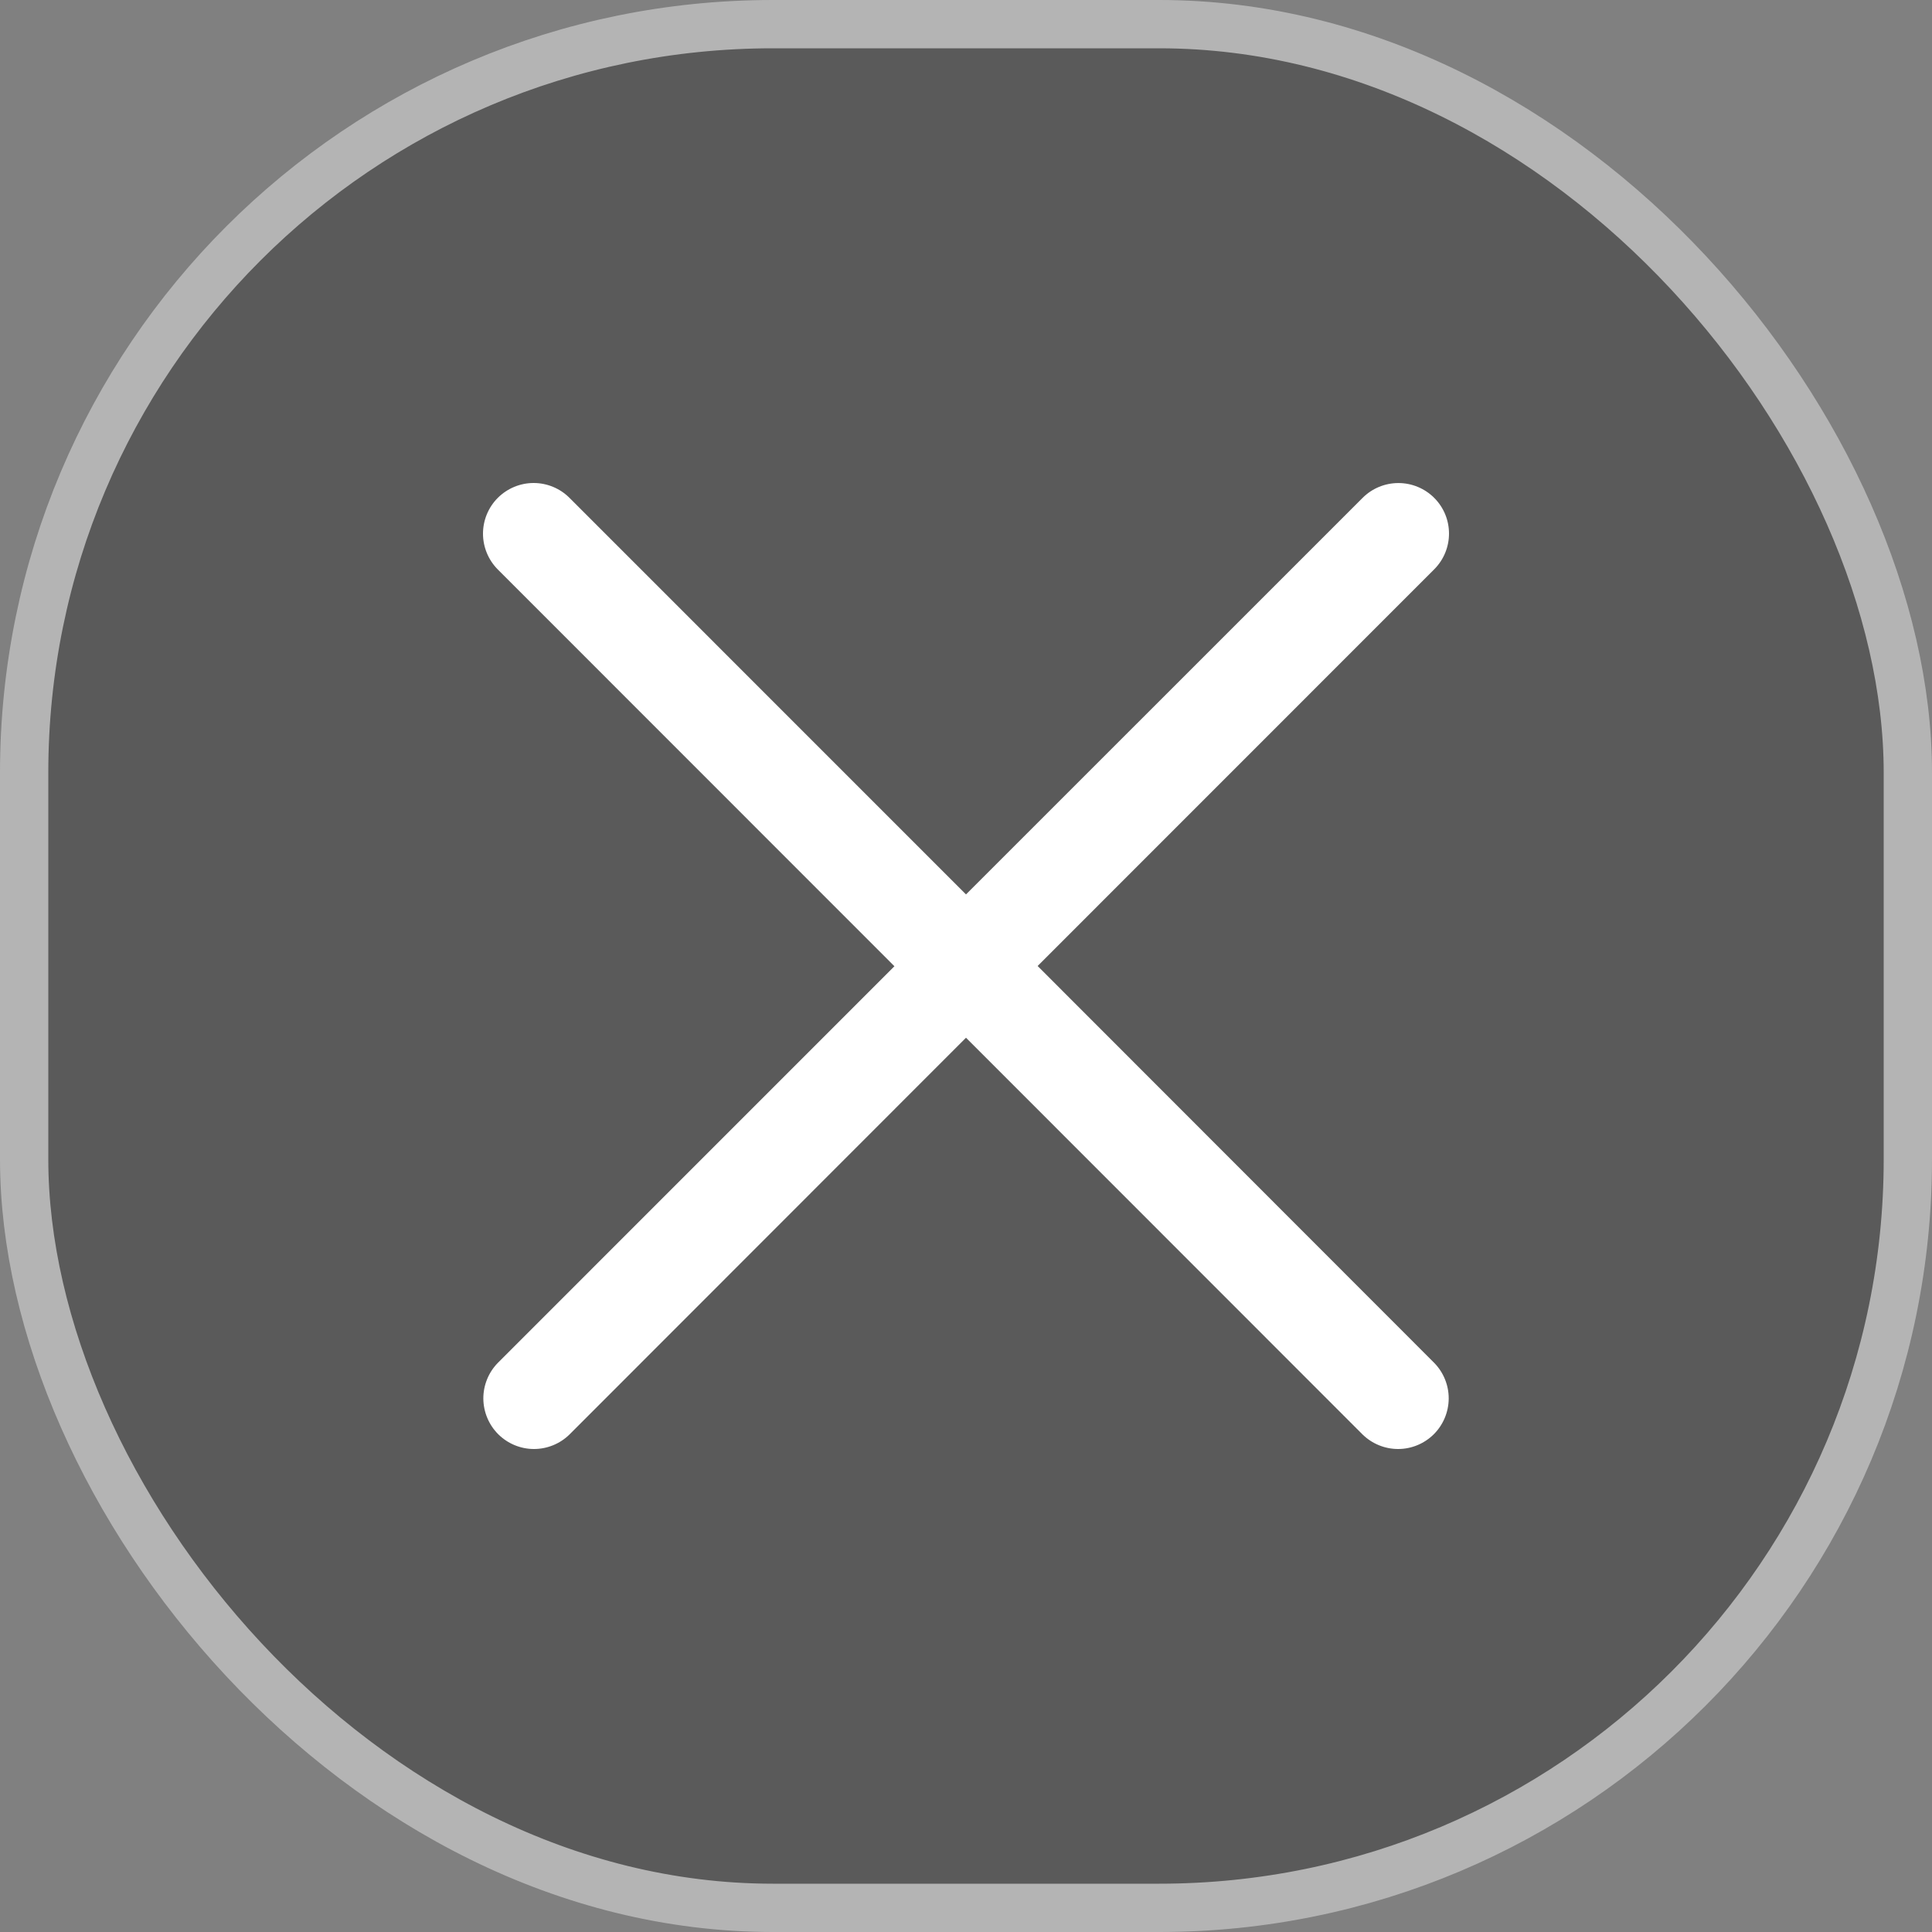
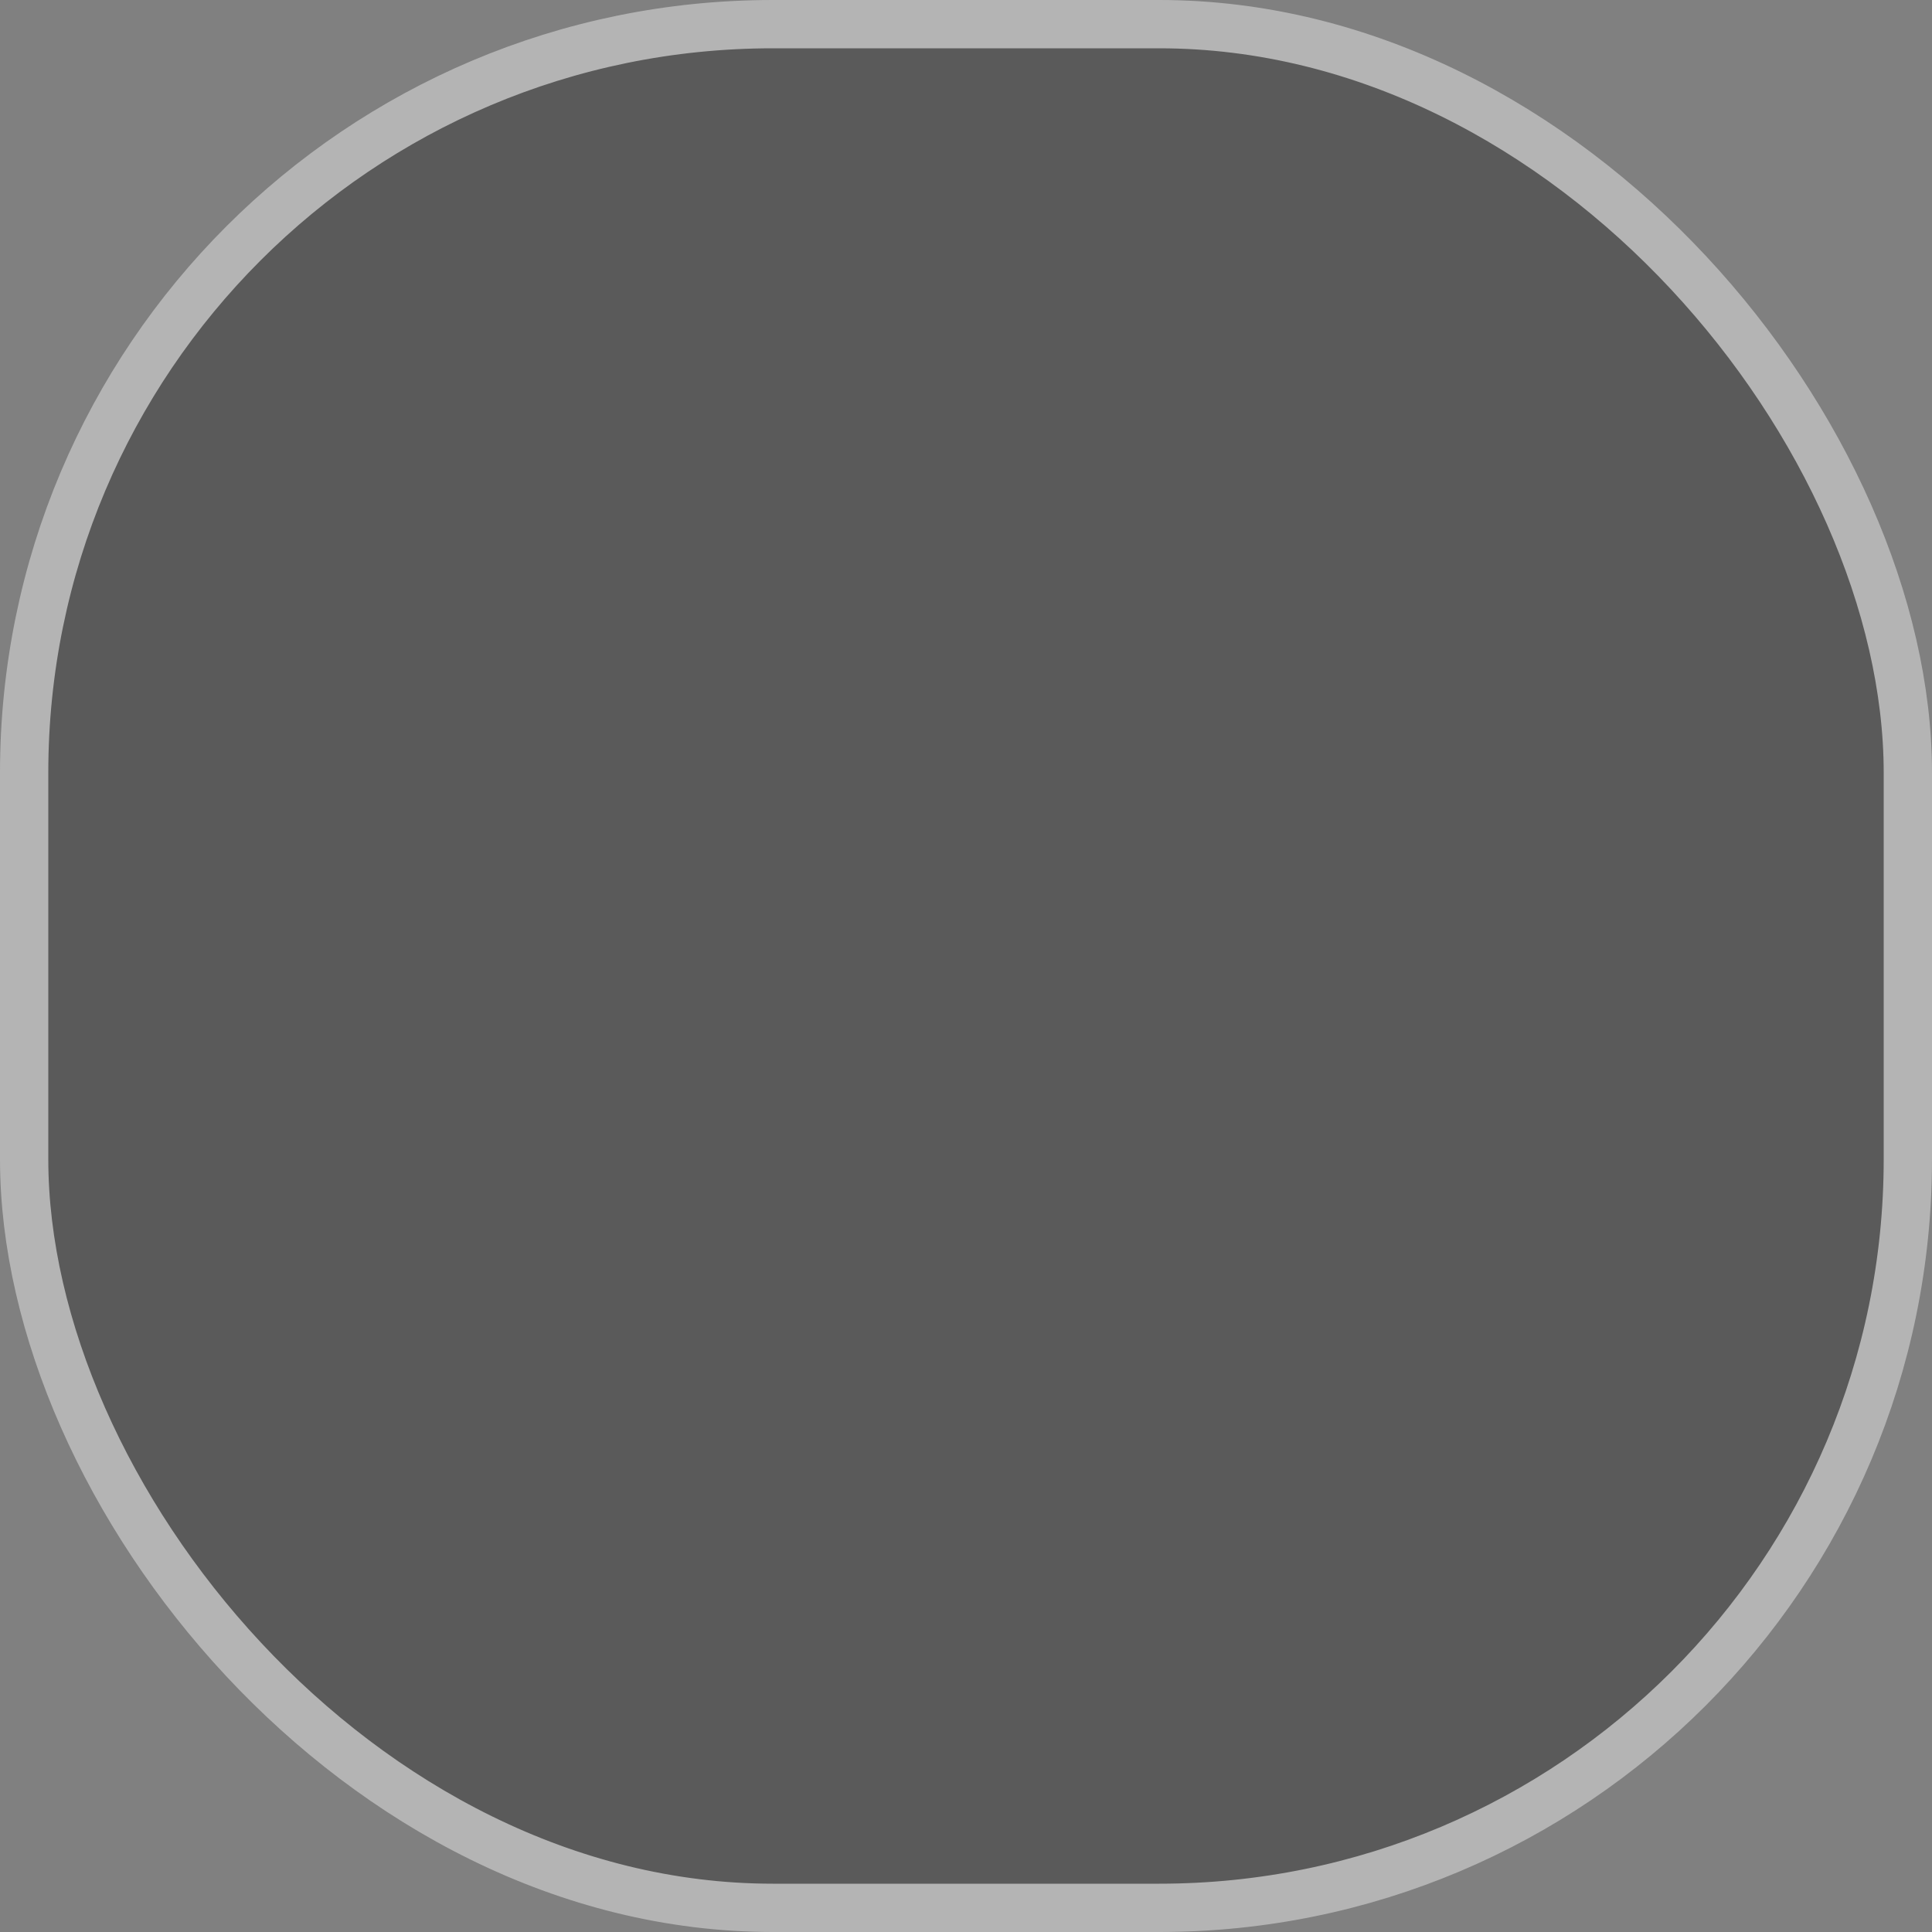
<svg xmlns="http://www.w3.org/2000/svg" width="40" height="40" viewBox="0 0 40 40" fill="none">
  <rect x="0" y="0" width="40" height="40" fill="#808080" stroke="none" />
  <g id="Group 6034">
    <g id="Group 5236">
      <g id="Group 5078">
        <rect id="Rectangle 3354" x="0.5" y="0.5" width="39" height="39" rx="15.5" fill="#464646" fill-opacity="0.64" stroke="#B4B4B4" />
-         <path id="Vector" d="M29.694 10.308C29.497 10.111 29.23 10.001 28.953 10.001C28.674 10.001 28.408 10.111 28.211 10.308L20 18.518L11.79 10.307C11.593 10.11 11.326 10 11.048 10C10.77 10 10.504 10.111 10.307 10.307C10.11 10.504 10 10.771 10 11.049C10 11.327 10.111 11.594 10.307 11.791L18.518 20.005L10.307 28.217C10.114 28.414 10.006 28.68 10.007 28.956C10.009 29.233 10.119 29.497 10.314 29.693C10.51 29.888 10.774 29.999 11.051 30C11.327 30.001 11.593 29.893 11.79 29.7L20 21.485L28.211 29.7C28.409 29.893 28.674 30.001 28.95 30C29.227 29.999 29.491 29.888 29.687 29.693C29.882 29.497 29.992 29.233 29.994 28.956C29.995 28.68 29.887 28.414 29.694 28.217L21.483 20L29.694 11.787C30.102 11.377 30.102 10.717 29.694 10.308Z" fill="white" />
      </g>
    </g>
  </g>
</svg>